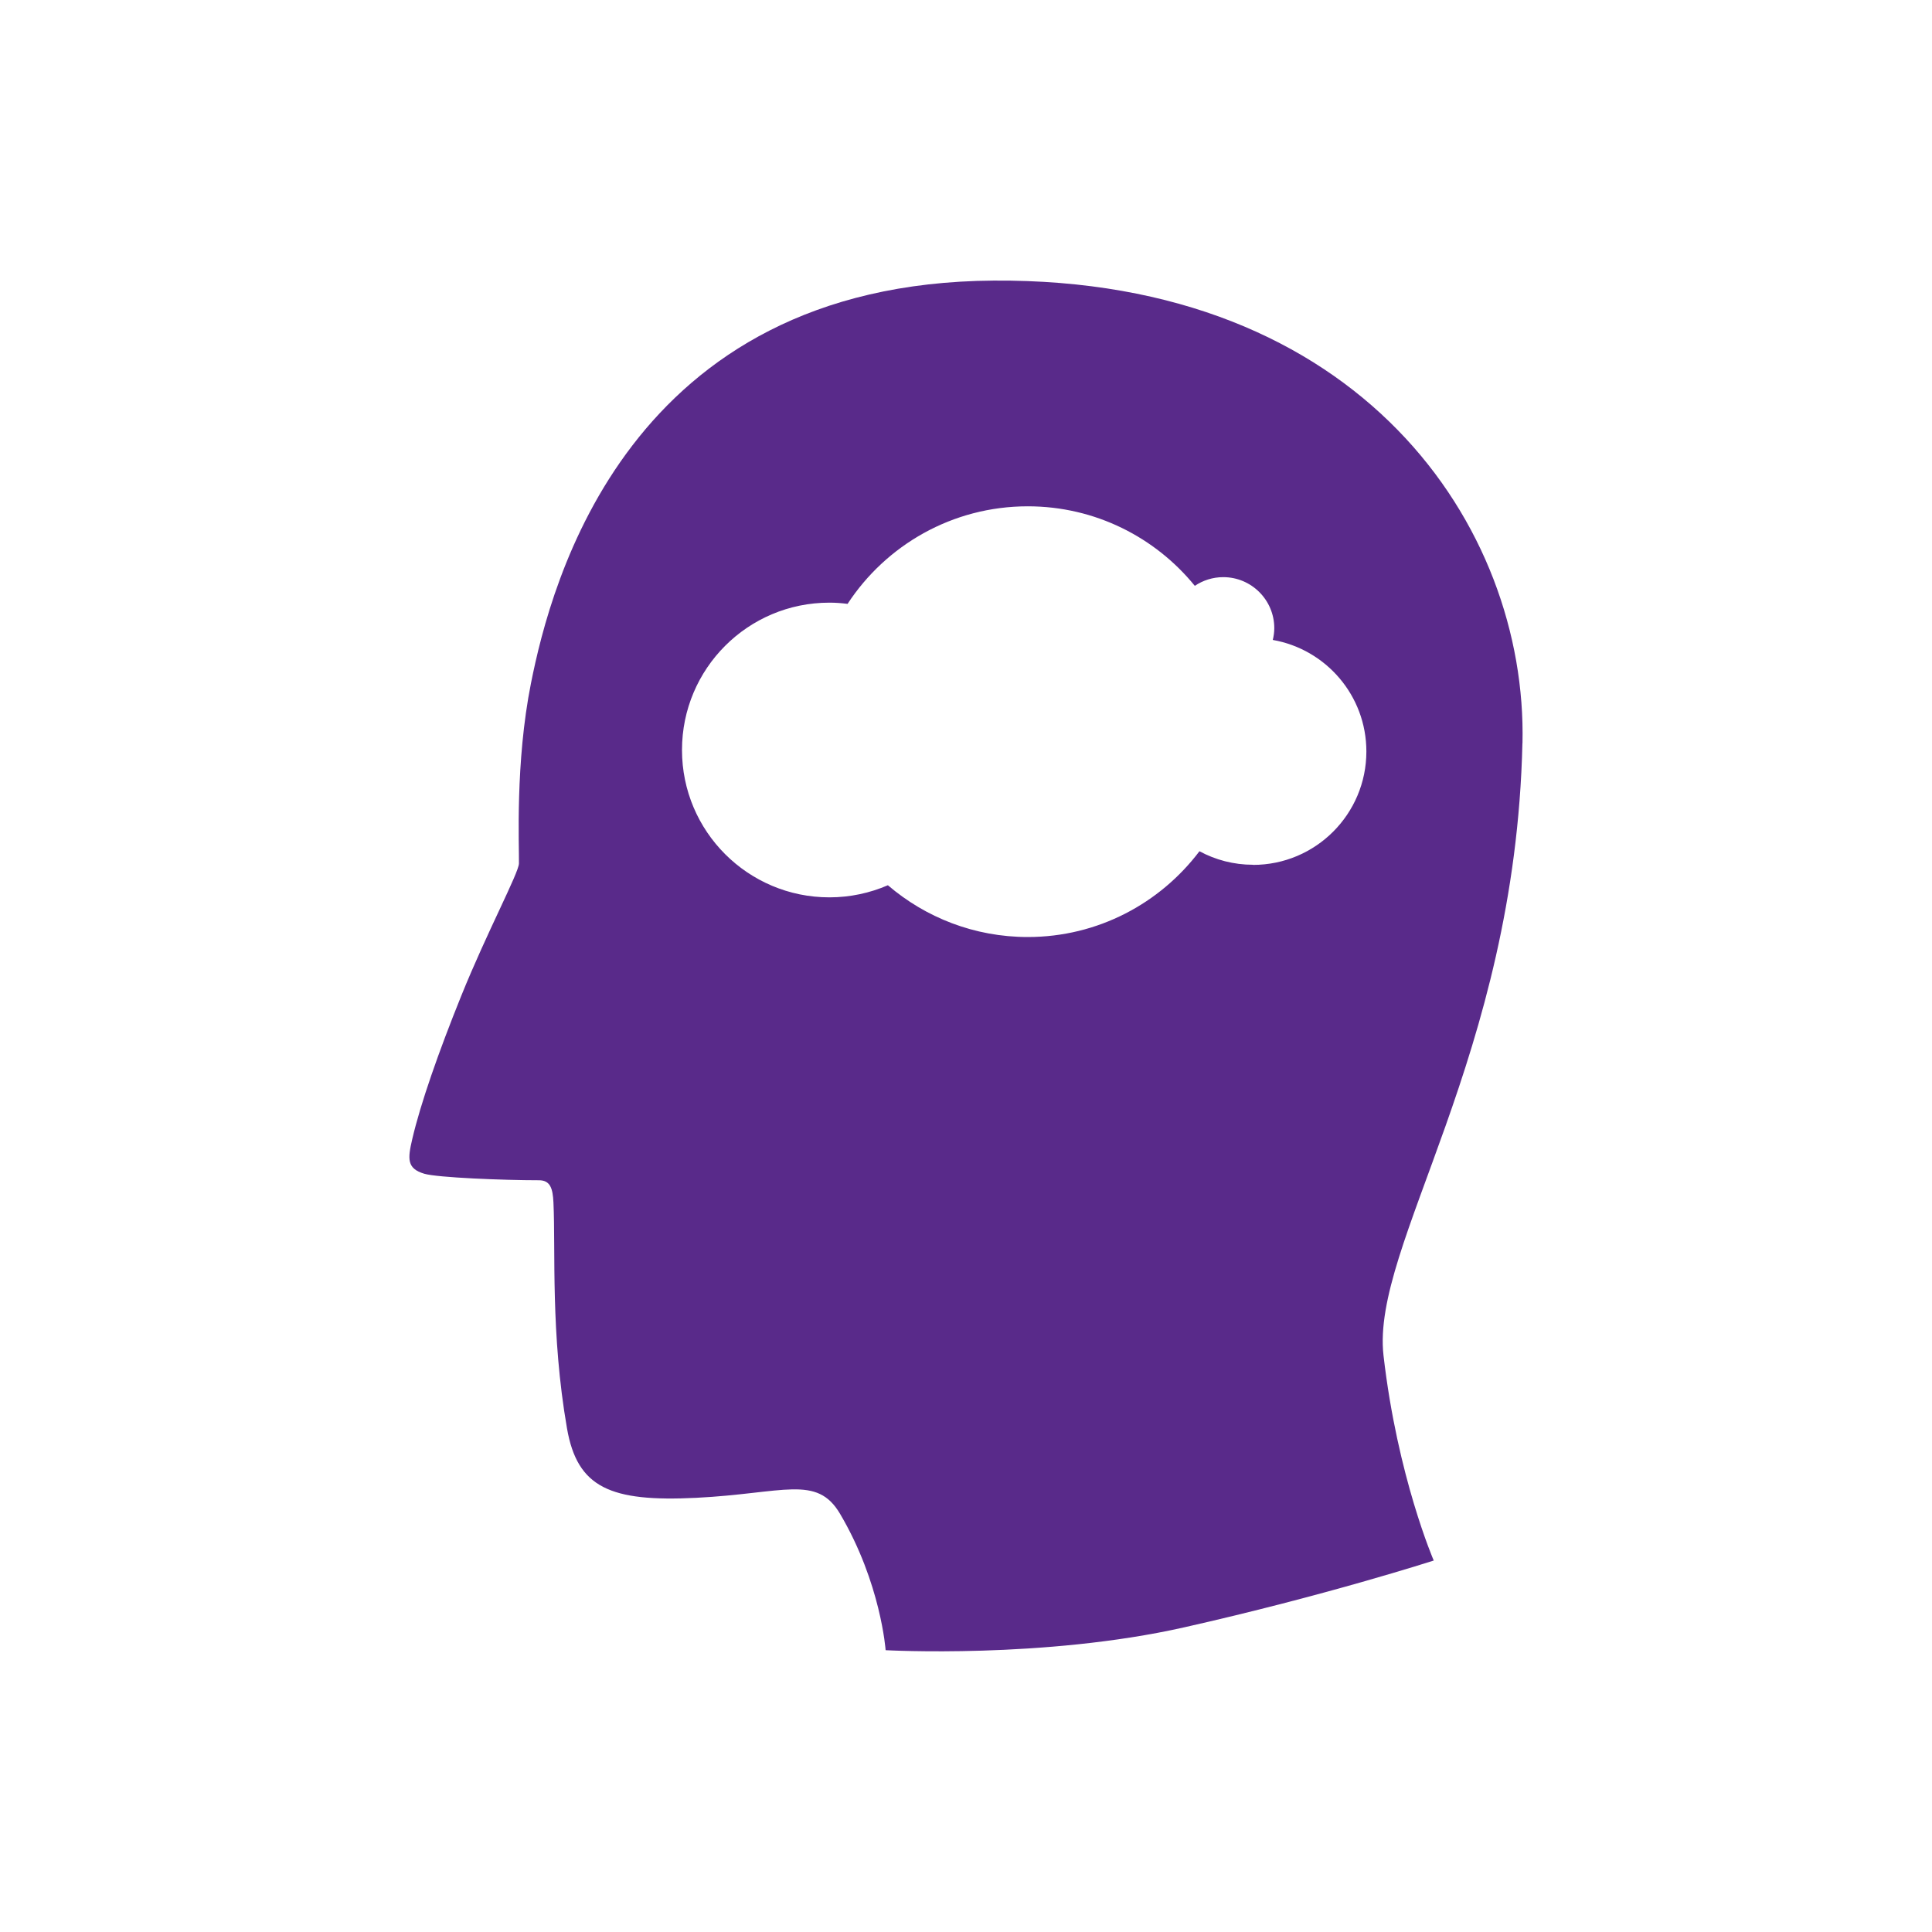
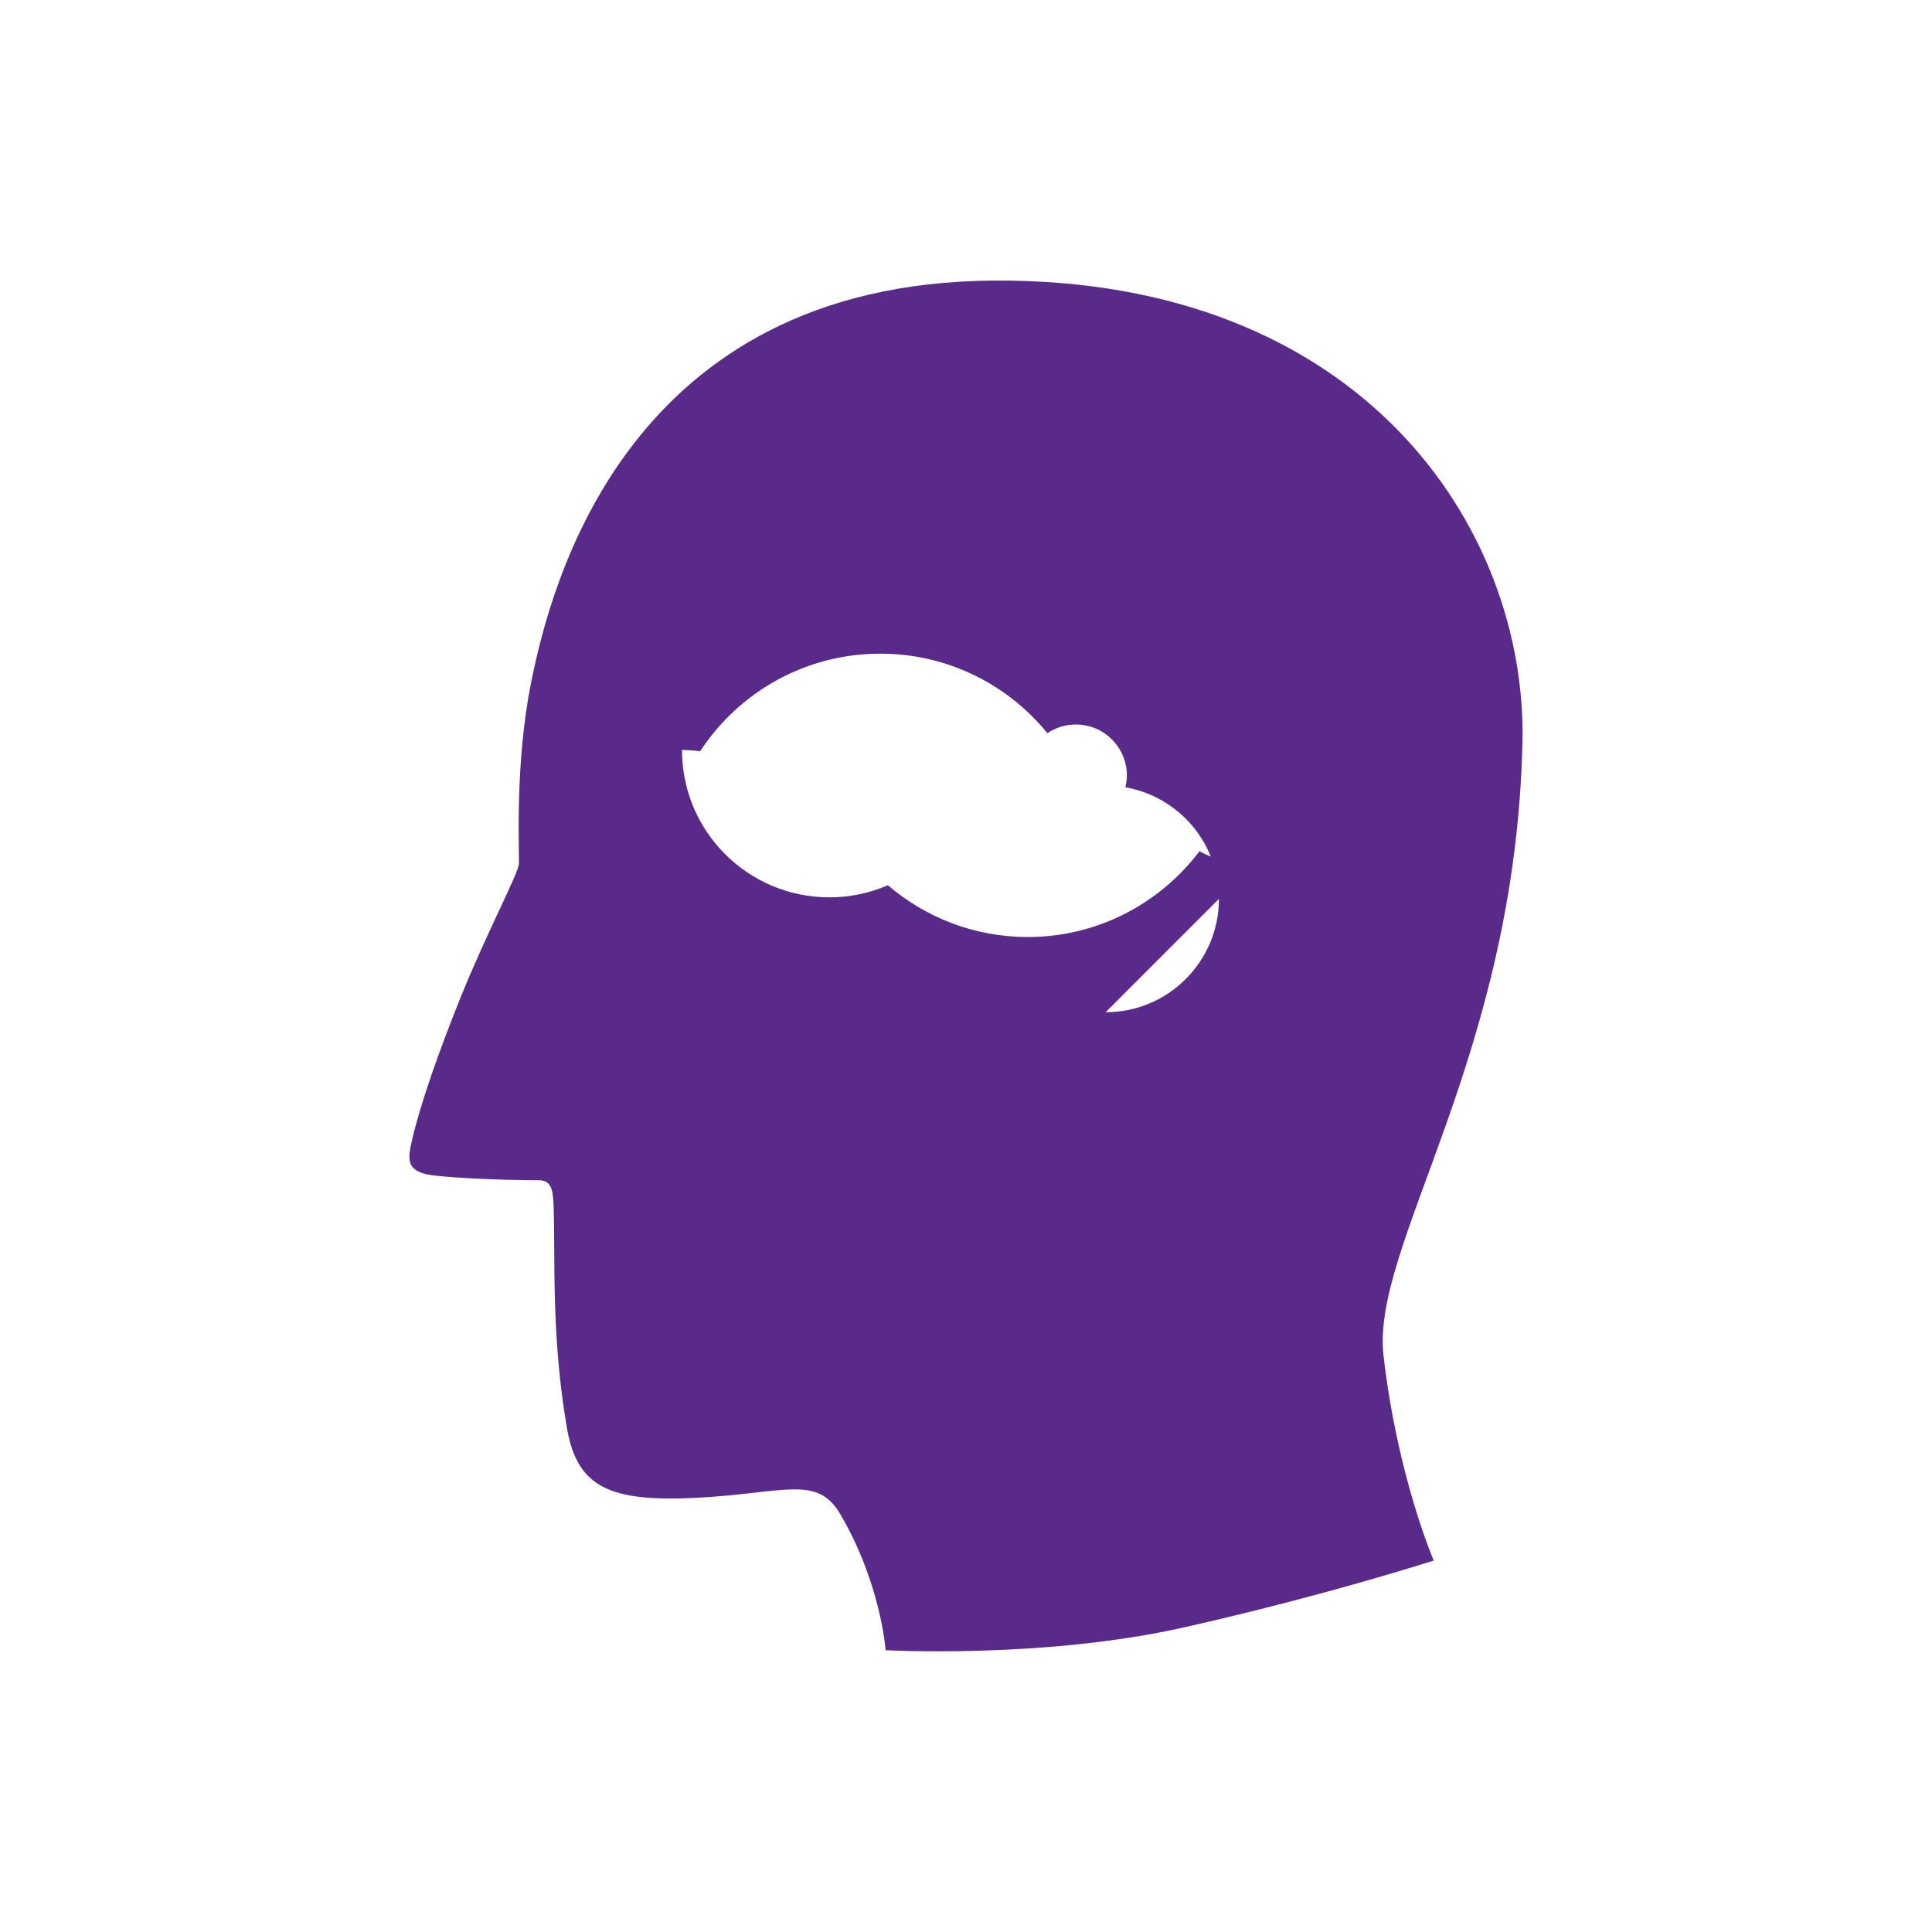
<svg xmlns="http://www.w3.org/2000/svg" id="Layer_1" viewBox="0 0 300 300">
  <defs>
    <style>.cls-1{fill:#592a8a;}</style>
  </defs>
-   <path class="cls-1" d="M194.57,134.28c-3.01,0-5.84-.76-8.32-2.1-6.11,8.08-15.76,13.32-26.66,13.32-8.3,0-15.88-3.04-21.72-8.04-2.78,1.2-5.85,1.88-9.08,1.88-12.64,0-22.89-10.24-22.89-22.88s10.24-22.88,22.89-22.88c.96,0,1.89,.07,2.82,.19,5.97-9.12,16.27-15.15,27.98-15.15,10.47,0,19.81,4.82,25.94,12.35,1.26-.85,2.78-1.35,4.42-1.35,4.37,0,7.92,3.55,7.92,7.92,0,.63-.09,1.24-.23,1.83,8.26,1.45,14.53,8.65,14.53,17.32,0,9.72-7.88,17.61-17.6,17.61h0Zm41.84-18.86c.77-33.64-25.16-72.23-82.11-71.85-56.89,.38-68.76,47.03-71.85,62.52-2.47,12.37-1.82,25.23-1.87,27.99-.03,1.47-4.97,10.68-8.96,20.56-3.51,8.69-6.34,16.78-7.61,22.26-.7,3.02-.87,4.55,1.88,5.36,2.04,.6,12.28,1.01,17.8,1.01,1.74,0,2.15,1.23,2.25,3.48,.35,7.55-.46,20.27,2.1,35.03,1.6,9.24,6.73,11.46,20.07,10.8,13.6-.68,18.71-3.64,22.33,2.48,6.35,10.76,7.08,21.18,7.08,21.18,0,0,24.55,1.37,46.37-3.55,21.82-4.91,38.74-10.37,38.74-10.37,0,0-5.64-13-7.8-31.85-1.96-17.07,20.46-46.24,21.57-95.07h0Z" />
+   <path class="cls-1" d="M194.57,134.28c-3.01,0-5.84-.76-8.32-2.1-6.11,8.08-15.76,13.32-26.66,13.32-8.3,0-15.88-3.04-21.72-8.04-2.78,1.2-5.85,1.88-9.08,1.88-12.64,0-22.89-10.24-22.89-22.88c.96,0,1.89,.07,2.82,.19,5.97-9.12,16.27-15.15,27.98-15.15,10.47,0,19.81,4.82,25.94,12.35,1.26-.85,2.78-1.35,4.42-1.35,4.37,0,7.92,3.55,7.92,7.92,0,.63-.09,1.24-.23,1.83,8.26,1.45,14.53,8.65,14.53,17.32,0,9.72-7.88,17.61-17.6,17.61h0Zm41.84-18.86c.77-33.64-25.16-72.23-82.11-71.85-56.89,.38-68.76,47.03-71.85,62.52-2.47,12.37-1.82,25.23-1.87,27.99-.03,1.47-4.97,10.68-8.96,20.56-3.51,8.69-6.34,16.78-7.61,22.26-.7,3.02-.87,4.55,1.88,5.36,2.04,.6,12.28,1.01,17.8,1.01,1.74,0,2.15,1.23,2.25,3.48,.35,7.55-.46,20.27,2.1,35.03,1.6,9.24,6.73,11.46,20.07,10.8,13.6-.68,18.71-3.64,22.33,2.48,6.35,10.76,7.08,21.18,7.08,21.18,0,0,24.55,1.37,46.37-3.55,21.82-4.91,38.74-10.37,38.74-10.37,0,0-5.64-13-7.8-31.85-1.96-17.07,20.46-46.24,21.57-95.07h0Z" />
</svg>